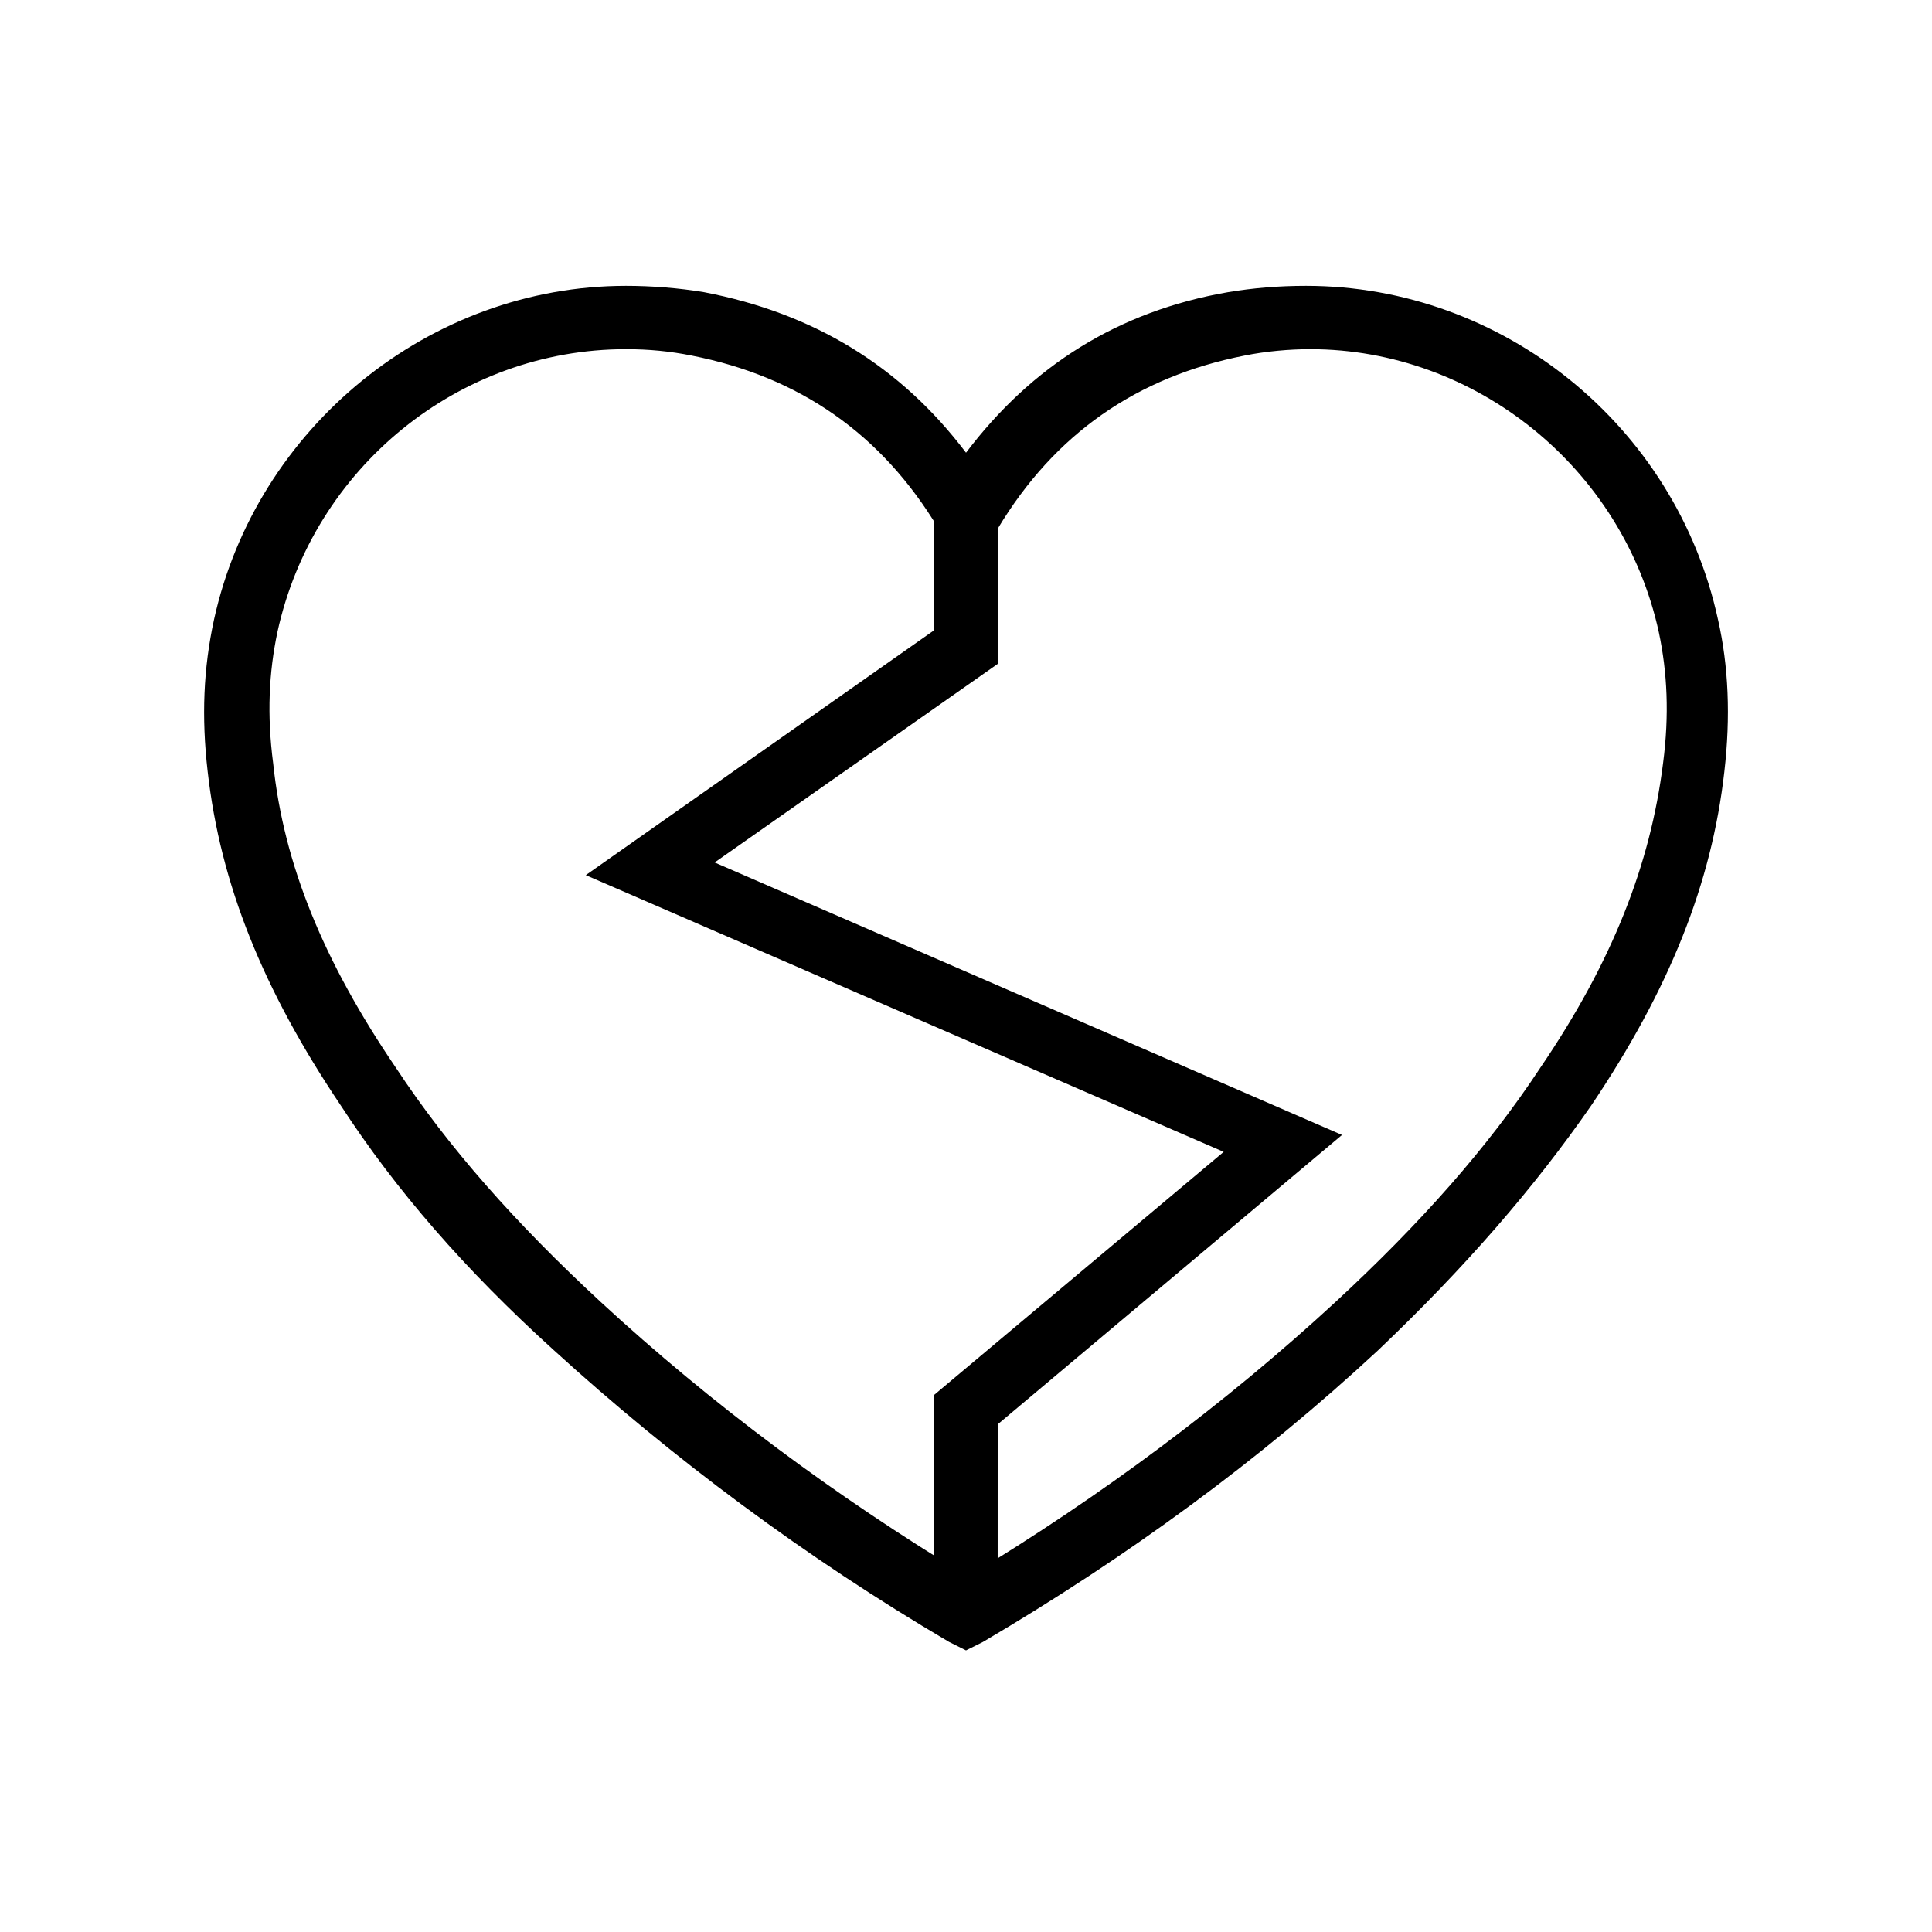
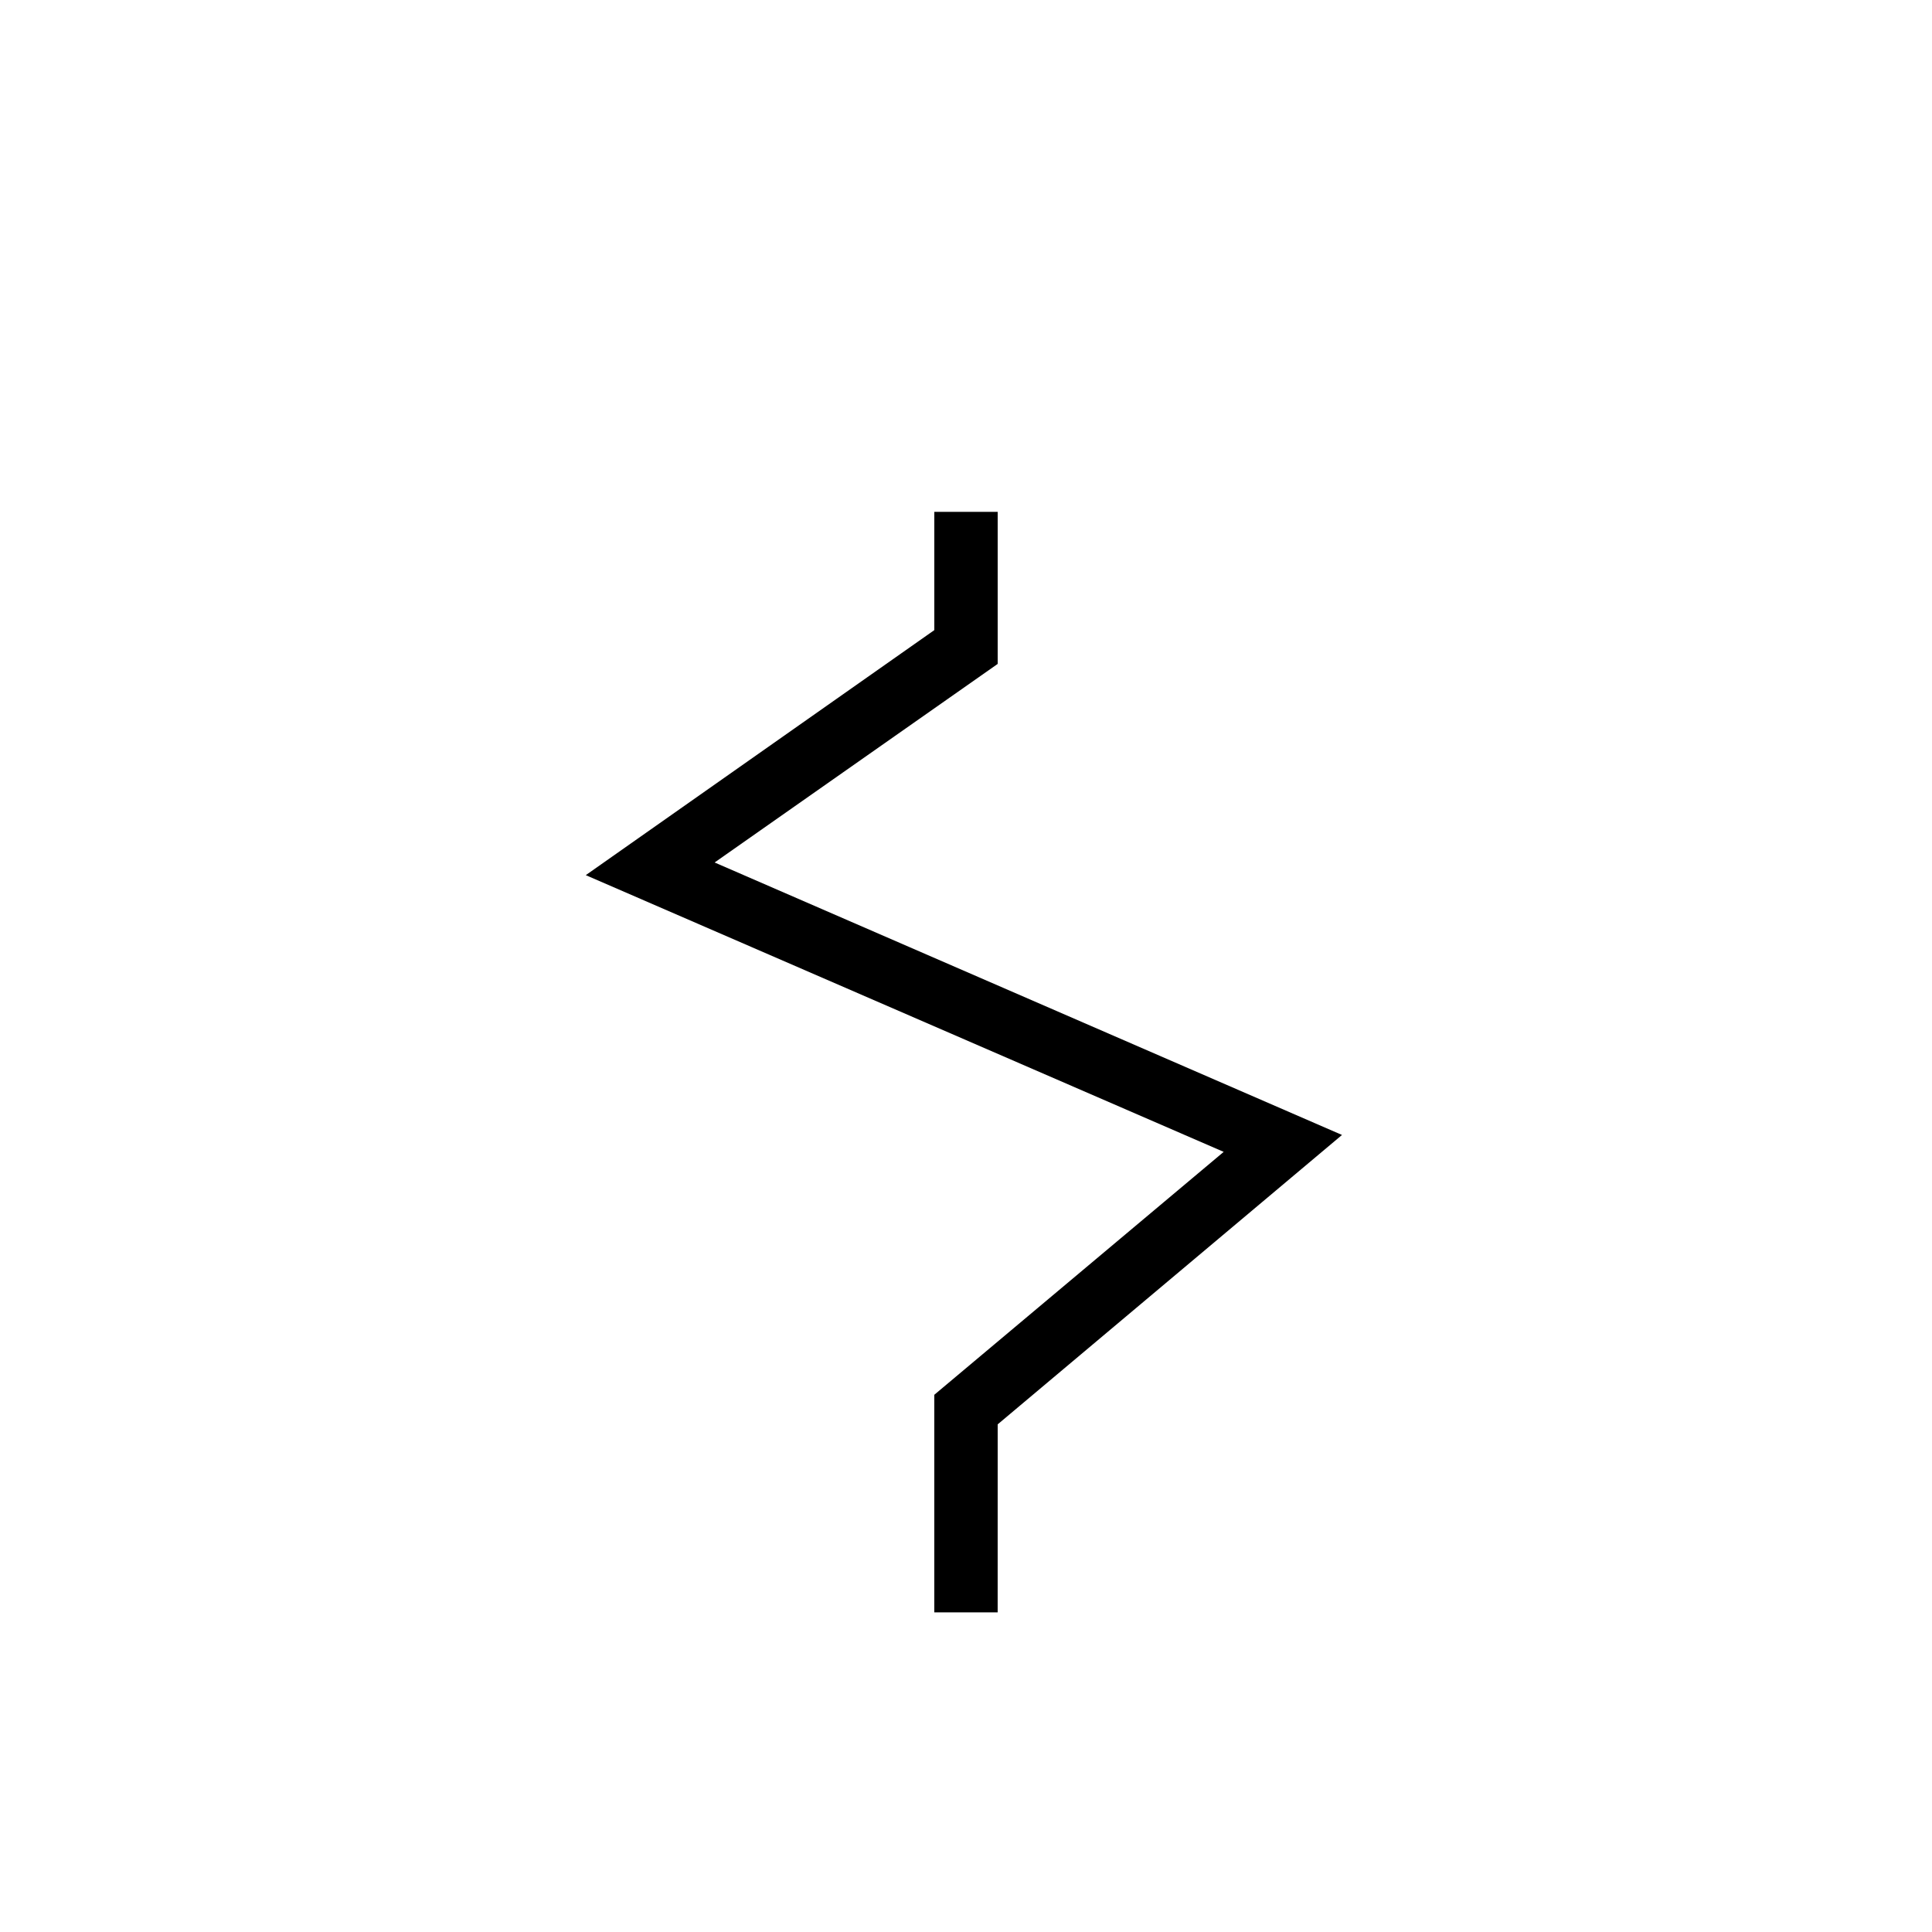
<svg xmlns="http://www.w3.org/2000/svg" fill="#000000" width="800px" height="800px" version="1.1" viewBox="144 144 512 512">
  <g>
-     <path d="m400 581.37-4.477-2.238c-38.066-22.391-73.332-48.703-104.68-77.25-23.512-21.273-41.984-42.543-56.539-64.934-20.711-30.789-31.906-58.777-35.266-88.445-1.68-14.555-1.121-27.43 1.68-40.305 11.195-50.941 57.098-88.445 109.16-88.445 6.719 0 13.996 0.559 20.711 1.68 29.109 5.598 52.059 19.594 69.414 42.543 17.352-22.953 40.305-37.504 69.414-42.543 6.719-1.121 13.434-1.68 20.711-1.68 52.059 0 97.965 36.945 109.16 88.445 2.801 12.316 3.359 25.75 1.68 40.305-3.359 29.668-14.555 57.656-35.266 88.445-15.113 21.832-33.586 43.105-56.539 64.934-31.348 29.109-66.613 54.859-104.68 77.25zm-90.129-344.83c-44.223 0-82.848 31.348-92.363 75.012-2.238 10.637-2.801 21.832-1.121 34.707 2.801 26.871 13.434 52.621 32.469 80.609 13.996 21.273 31.906 41.426 54.301 62.137 29.109 26.871 62.137 51.5 97.402 72.773 35.266-21.273 68.293-45.902 97.402-72.773 22.391-20.711 40.305-40.863 54.301-62.137 19.031-27.988 29.109-53.738 32.469-80.609 1.68-12.875 1.121-24.07-1.121-34.707-9.516-43.664-48.703-75.012-92.363-75.012-5.598 0-11.754 0.559-17.352 1.68-28.551 5.598-50.383 20.711-65.496 45.902l-8.398 12.316-7.277-12.316c-15.113-25.191-36.945-40.305-65.496-45.902-5.598-1.117-11.195-1.68-17.355-1.68z" />
    <path d="m408.39 571.29h-16.793v-57.656l76.691-64.375-169.05-73.336 92.363-64.934v-31.348h16.793v40.305l-75.012 52.621 166.26 72.211-91.246 76.691z" />
  </g>
</svg>